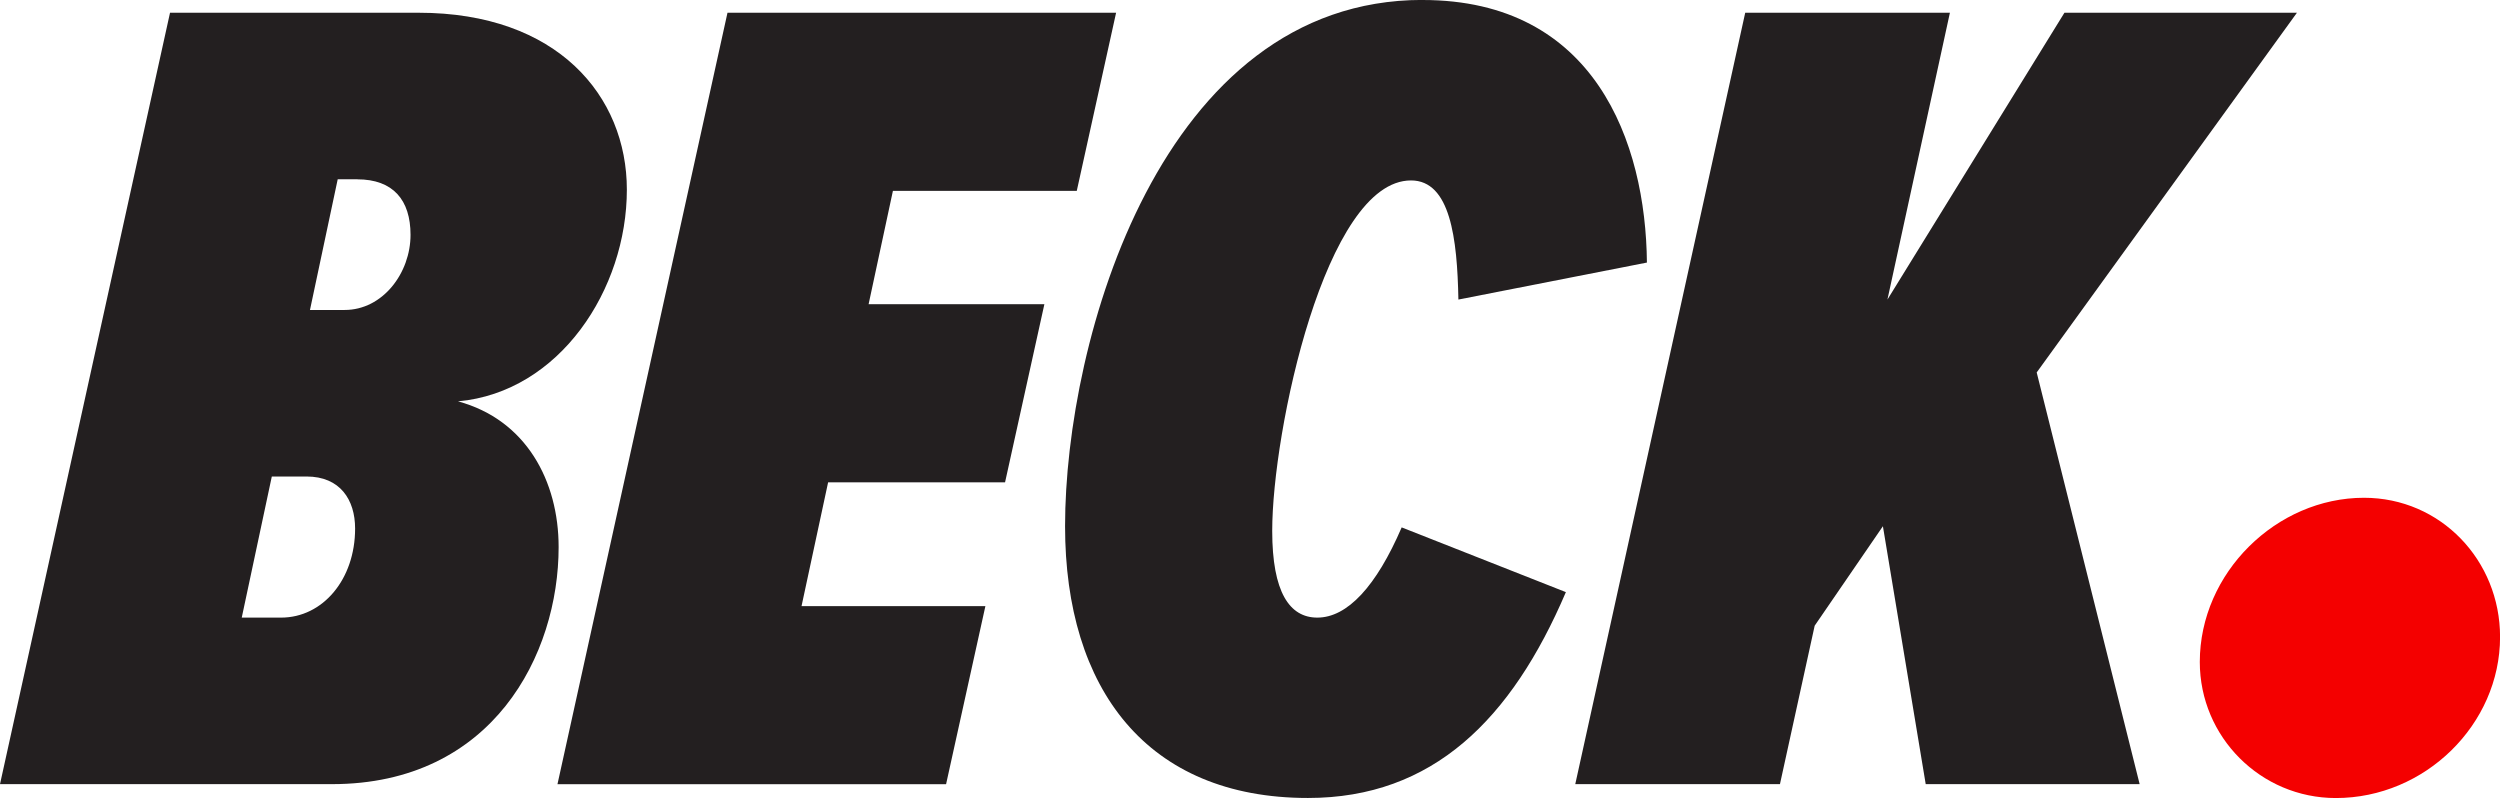
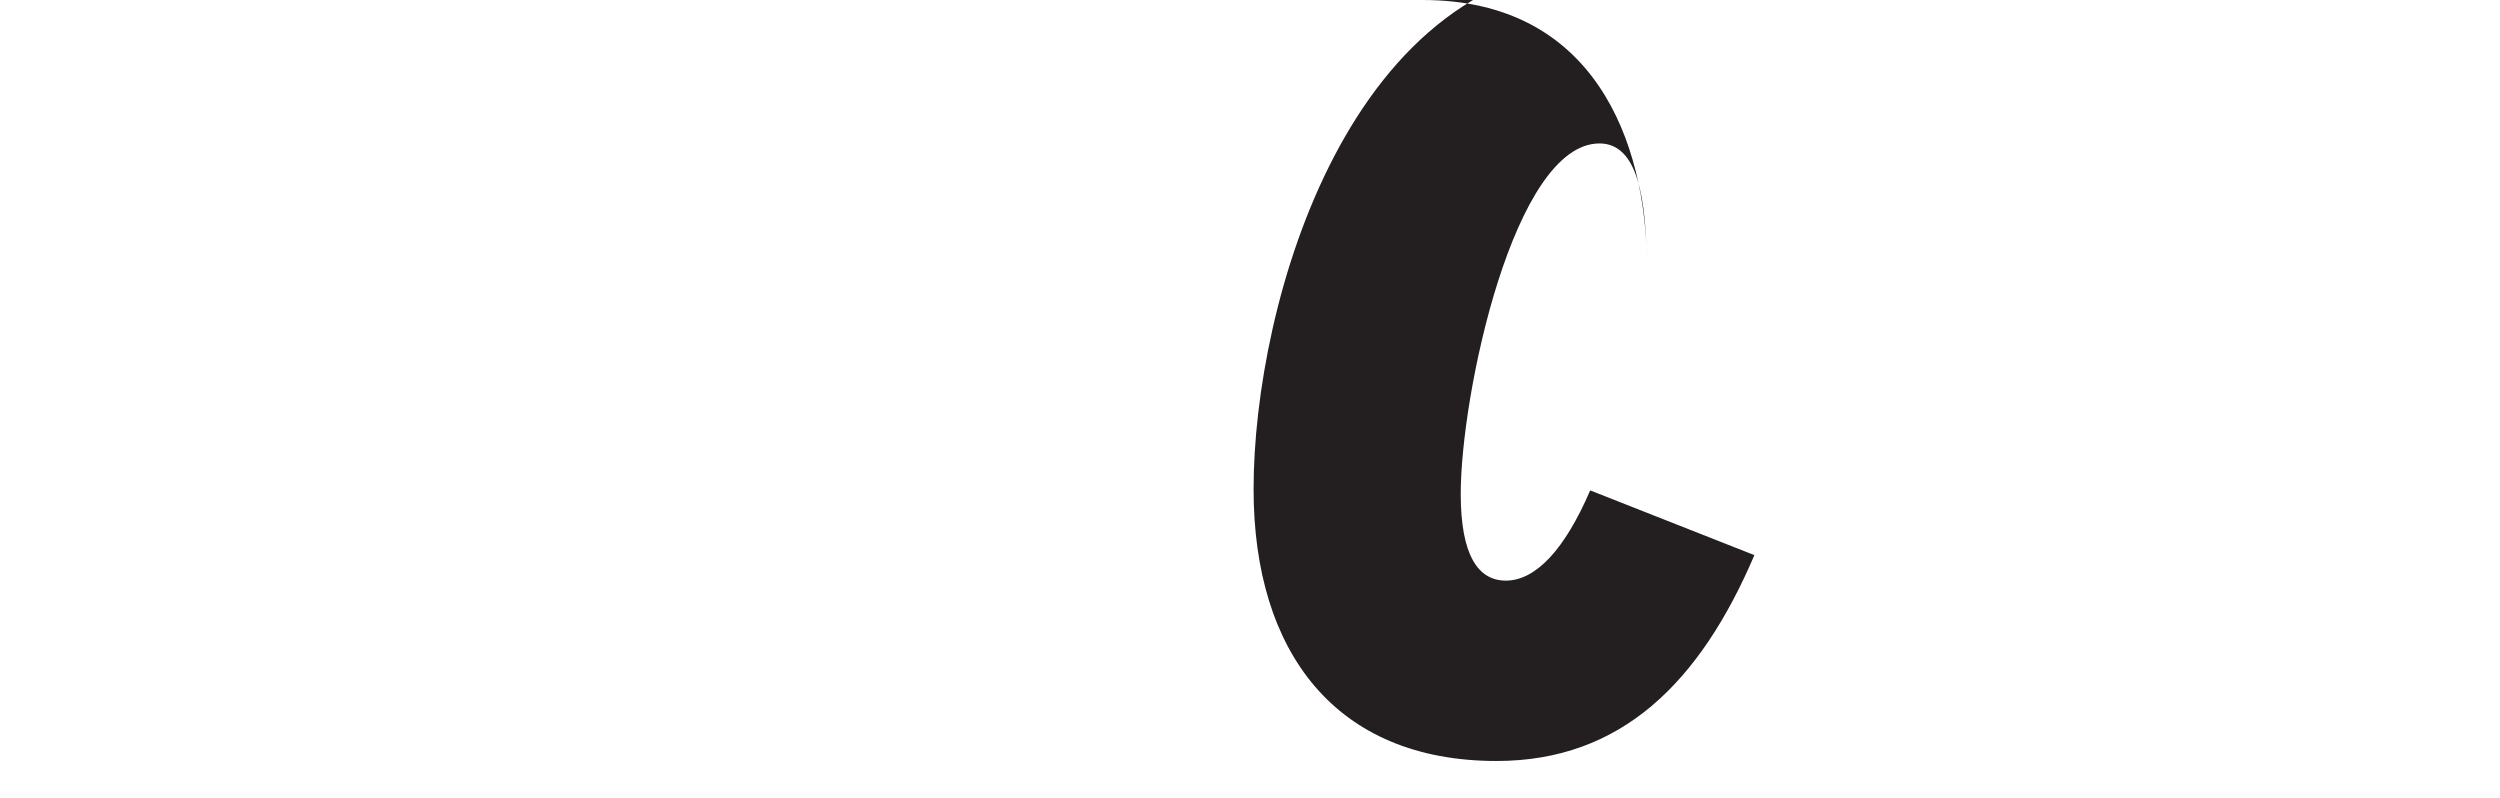
<svg xmlns="http://www.w3.org/2000/svg" id="Layer_1" viewBox="0 0 386.57 123.4">
  <defs>
    <style>.cls-1{fill:#f40000;}.cls-2{fill:#231f20;}</style>
  </defs>
-   <path class="cls-2" d="M26.29,1.97h38.45c21.46,0,32.19,12.88,32.19,27.36,0,15.38-10.37,31.3-26.11,32.73,10.55,2.86,15.56,12.34,15.56,22.53,0,16.63-10.19,36.66-35.05,36.66H0L26.29,1.97Zm21.1,71.71h-5.36l-4.65,21.82h6.08c6.44,0,11.45-5.9,11.45-13.77,0-4.47-2.33-8.05-7.51-8.05Zm7.87-45.96h-3.04l-4.29,20.21h5.36c5.9,0,10.19-5.72,10.19-11.62,0-5.37-2.68-8.58-8.23-8.58Z" />
-   <path class="cls-2" d="M112.49,1.97h60.09l-6.08,27.54h-28.43l-3.76,17.53h27.18l-6.08,27.54h-27.36l-4.11,19.14h28.43l-6.08,27.54h-60.09L112.49,1.97Z" />
-   <path class="cls-2" d="M219.97,0c26.65,0,34.51,22,34.69,40.6l-29.15,5.72c-.18-9.48-1.25-18.42-7.33-18.42-13.23,0-21.46,38.81-21.46,54.19,0,9.48,2.68,13.41,6.97,13.41,4.65,0,9.12-4.83,13.05-13.95l25.39,10.01c-8.41,19.67-20.57,31.83-39.88,31.83-24.86,0-37.56-16.81-37.56-42.03,0-28.79,14.84-81.37,55.26-81.37Z" />
-   <path class="cls-2" d="M291.15,81.37l-10.55,15.38-5.37,24.5h-31.65L269.86,1.97h31.65l-9.66,44.35L319.22,1.97h35.95l-40.24,55.62,15.92,63.66h-33.08l-6.62-39.88Z" />
-   <path class="cls-1" d="M365.54,76.97c11.85,0,21.04,9.67,21.04,21.52,0,13.54-11.61,24.91-25.39,24.91-11.61,0-21.04-9.43-21.04-21.04,0-13.78,11.85-25.39,25.39-25.39Z" />
+   <path class="cls-2" d="M219.97,0c26.65,0,34.51,22,34.69,40.6c-.18-9.48-1.25-18.42-7.33-18.42-13.23,0-21.46,38.81-21.46,54.19,0,9.48,2.68,13.41,6.97,13.41,4.65,0,9.12-4.83,13.05-13.95l25.39,10.01c-8.41,19.67-20.57,31.83-39.88,31.83-24.86,0-37.56-16.81-37.56-42.03,0-28.79,14.84-81.37,55.26-81.37Z" />
</svg>